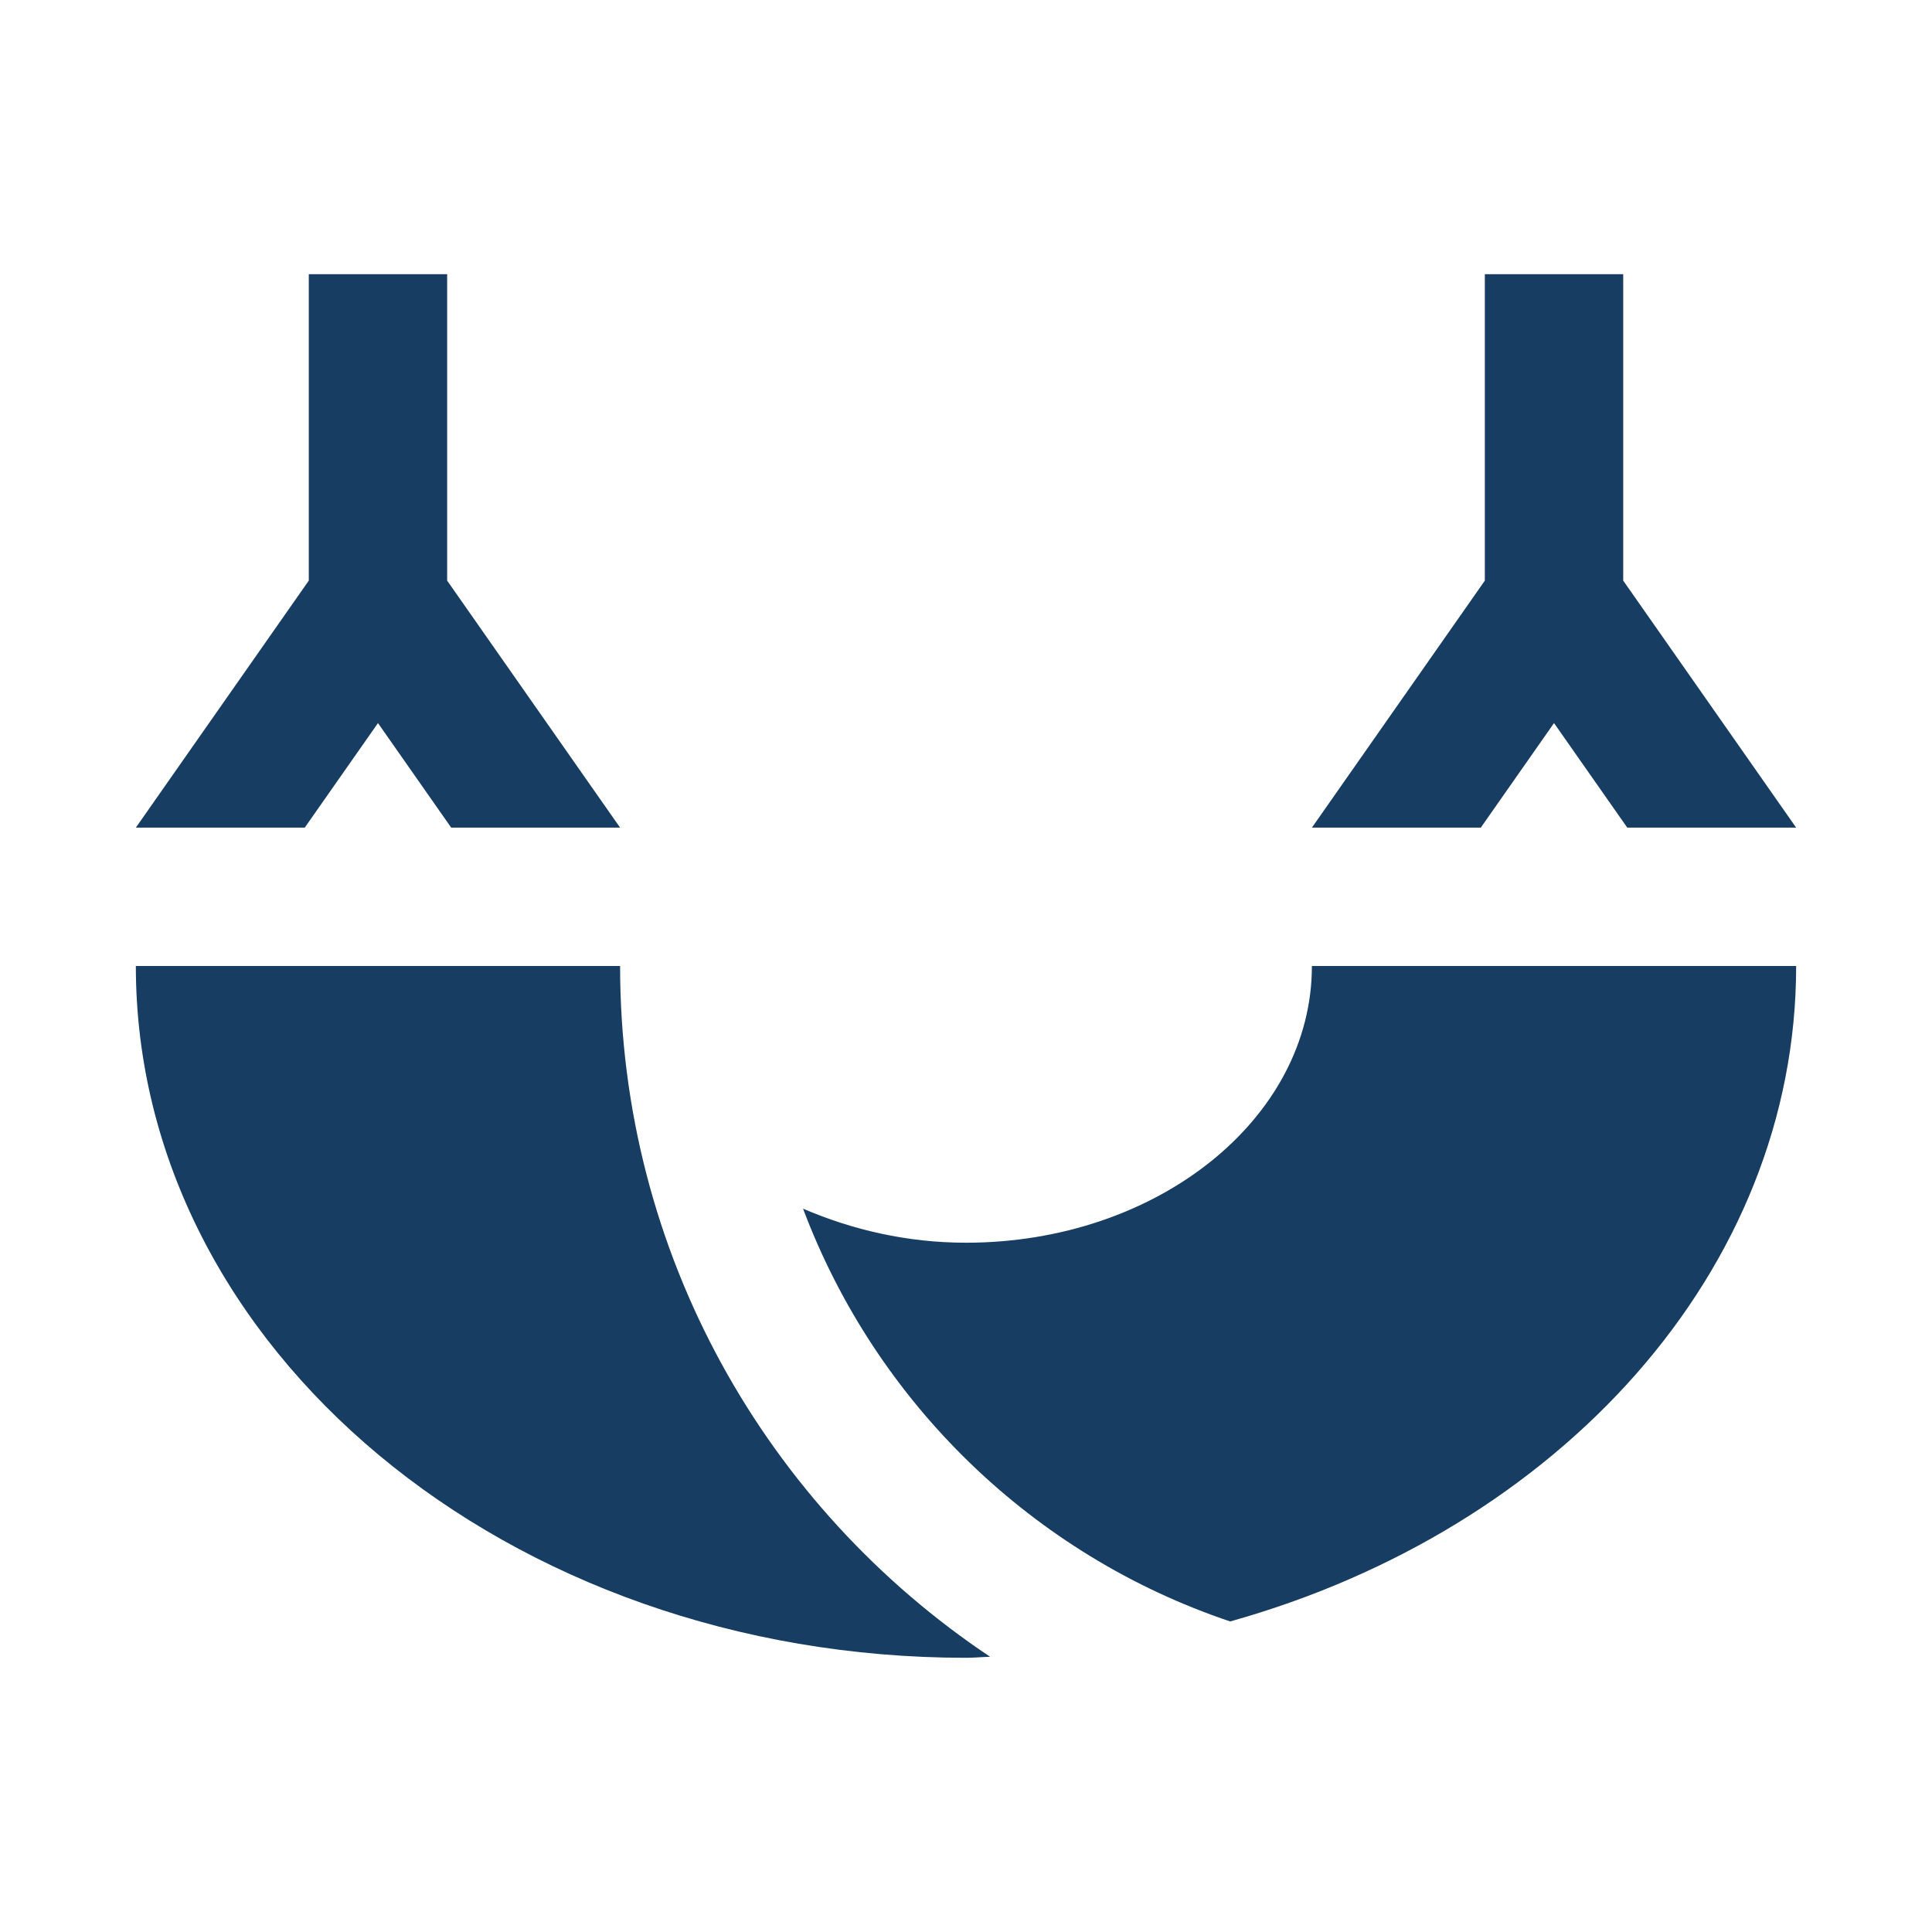
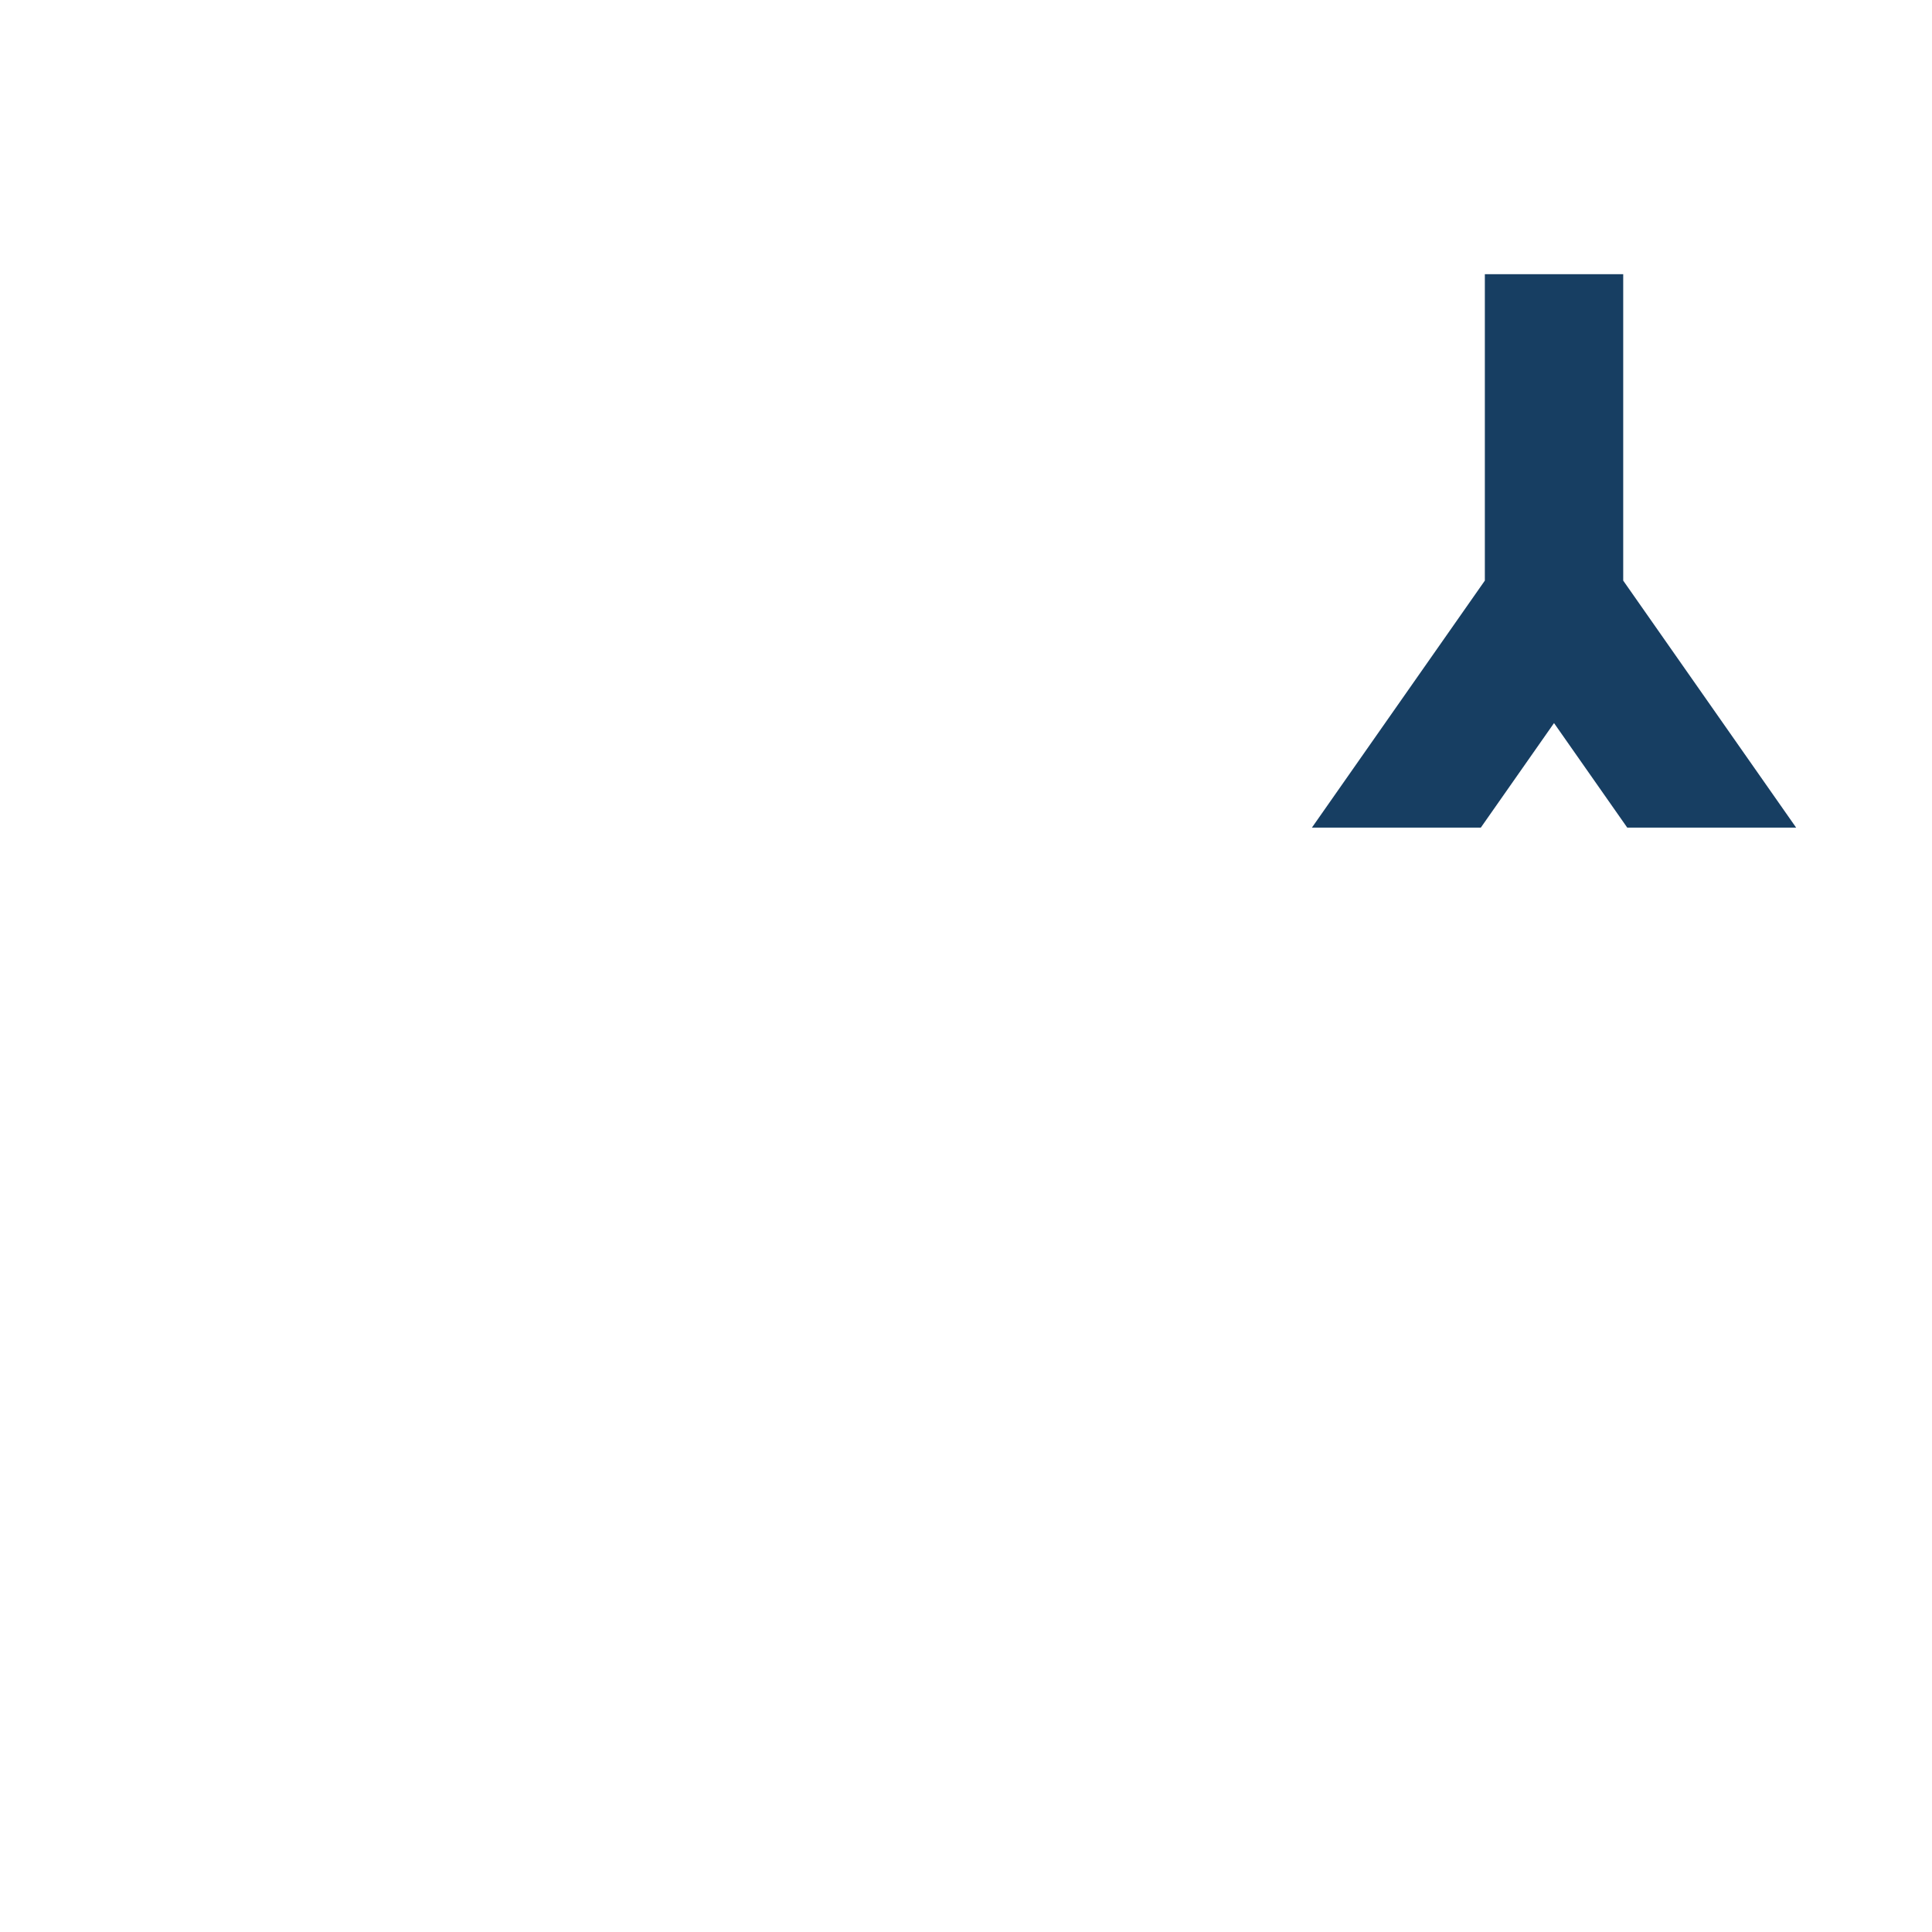
<svg xmlns="http://www.w3.org/2000/svg" width="256" height="256" viewBox="0 0 256 256" fill="none">
-   <path d="M59.25 76.933V36.334H40.916V76.933L18 109.666H40.38L50.084 95.811L59.786 109.666H82.166L59.25 76.933Z" fill="#173E62" />
  <path d="M215.084 76.933V36.334H196.75V76.933L173.834 109.666H196.214L205.916 95.811L215.62 109.666H238L215.084 76.933Z" fill="#173E62" />
-   <path d="M163.002 214.85C206.57 202.657 238 168.417 238 128H173.834C173.834 148.248 153.306 164.666 128 164.666C120.152 164.666 112.872 162.936 106.407 160.153C116.068 185.874 136.872 206.07 163.002 214.85Z" fill="#173E62" />
-   <path d="M82.166 128H18C18 178.633 67.252 219.666 128 219.666C129.075 219.666 130.12 219.558 131.195 219.531C101.647 199.811 82.166 166.189 82.166 128Z" fill="#173E62" />
</svg>